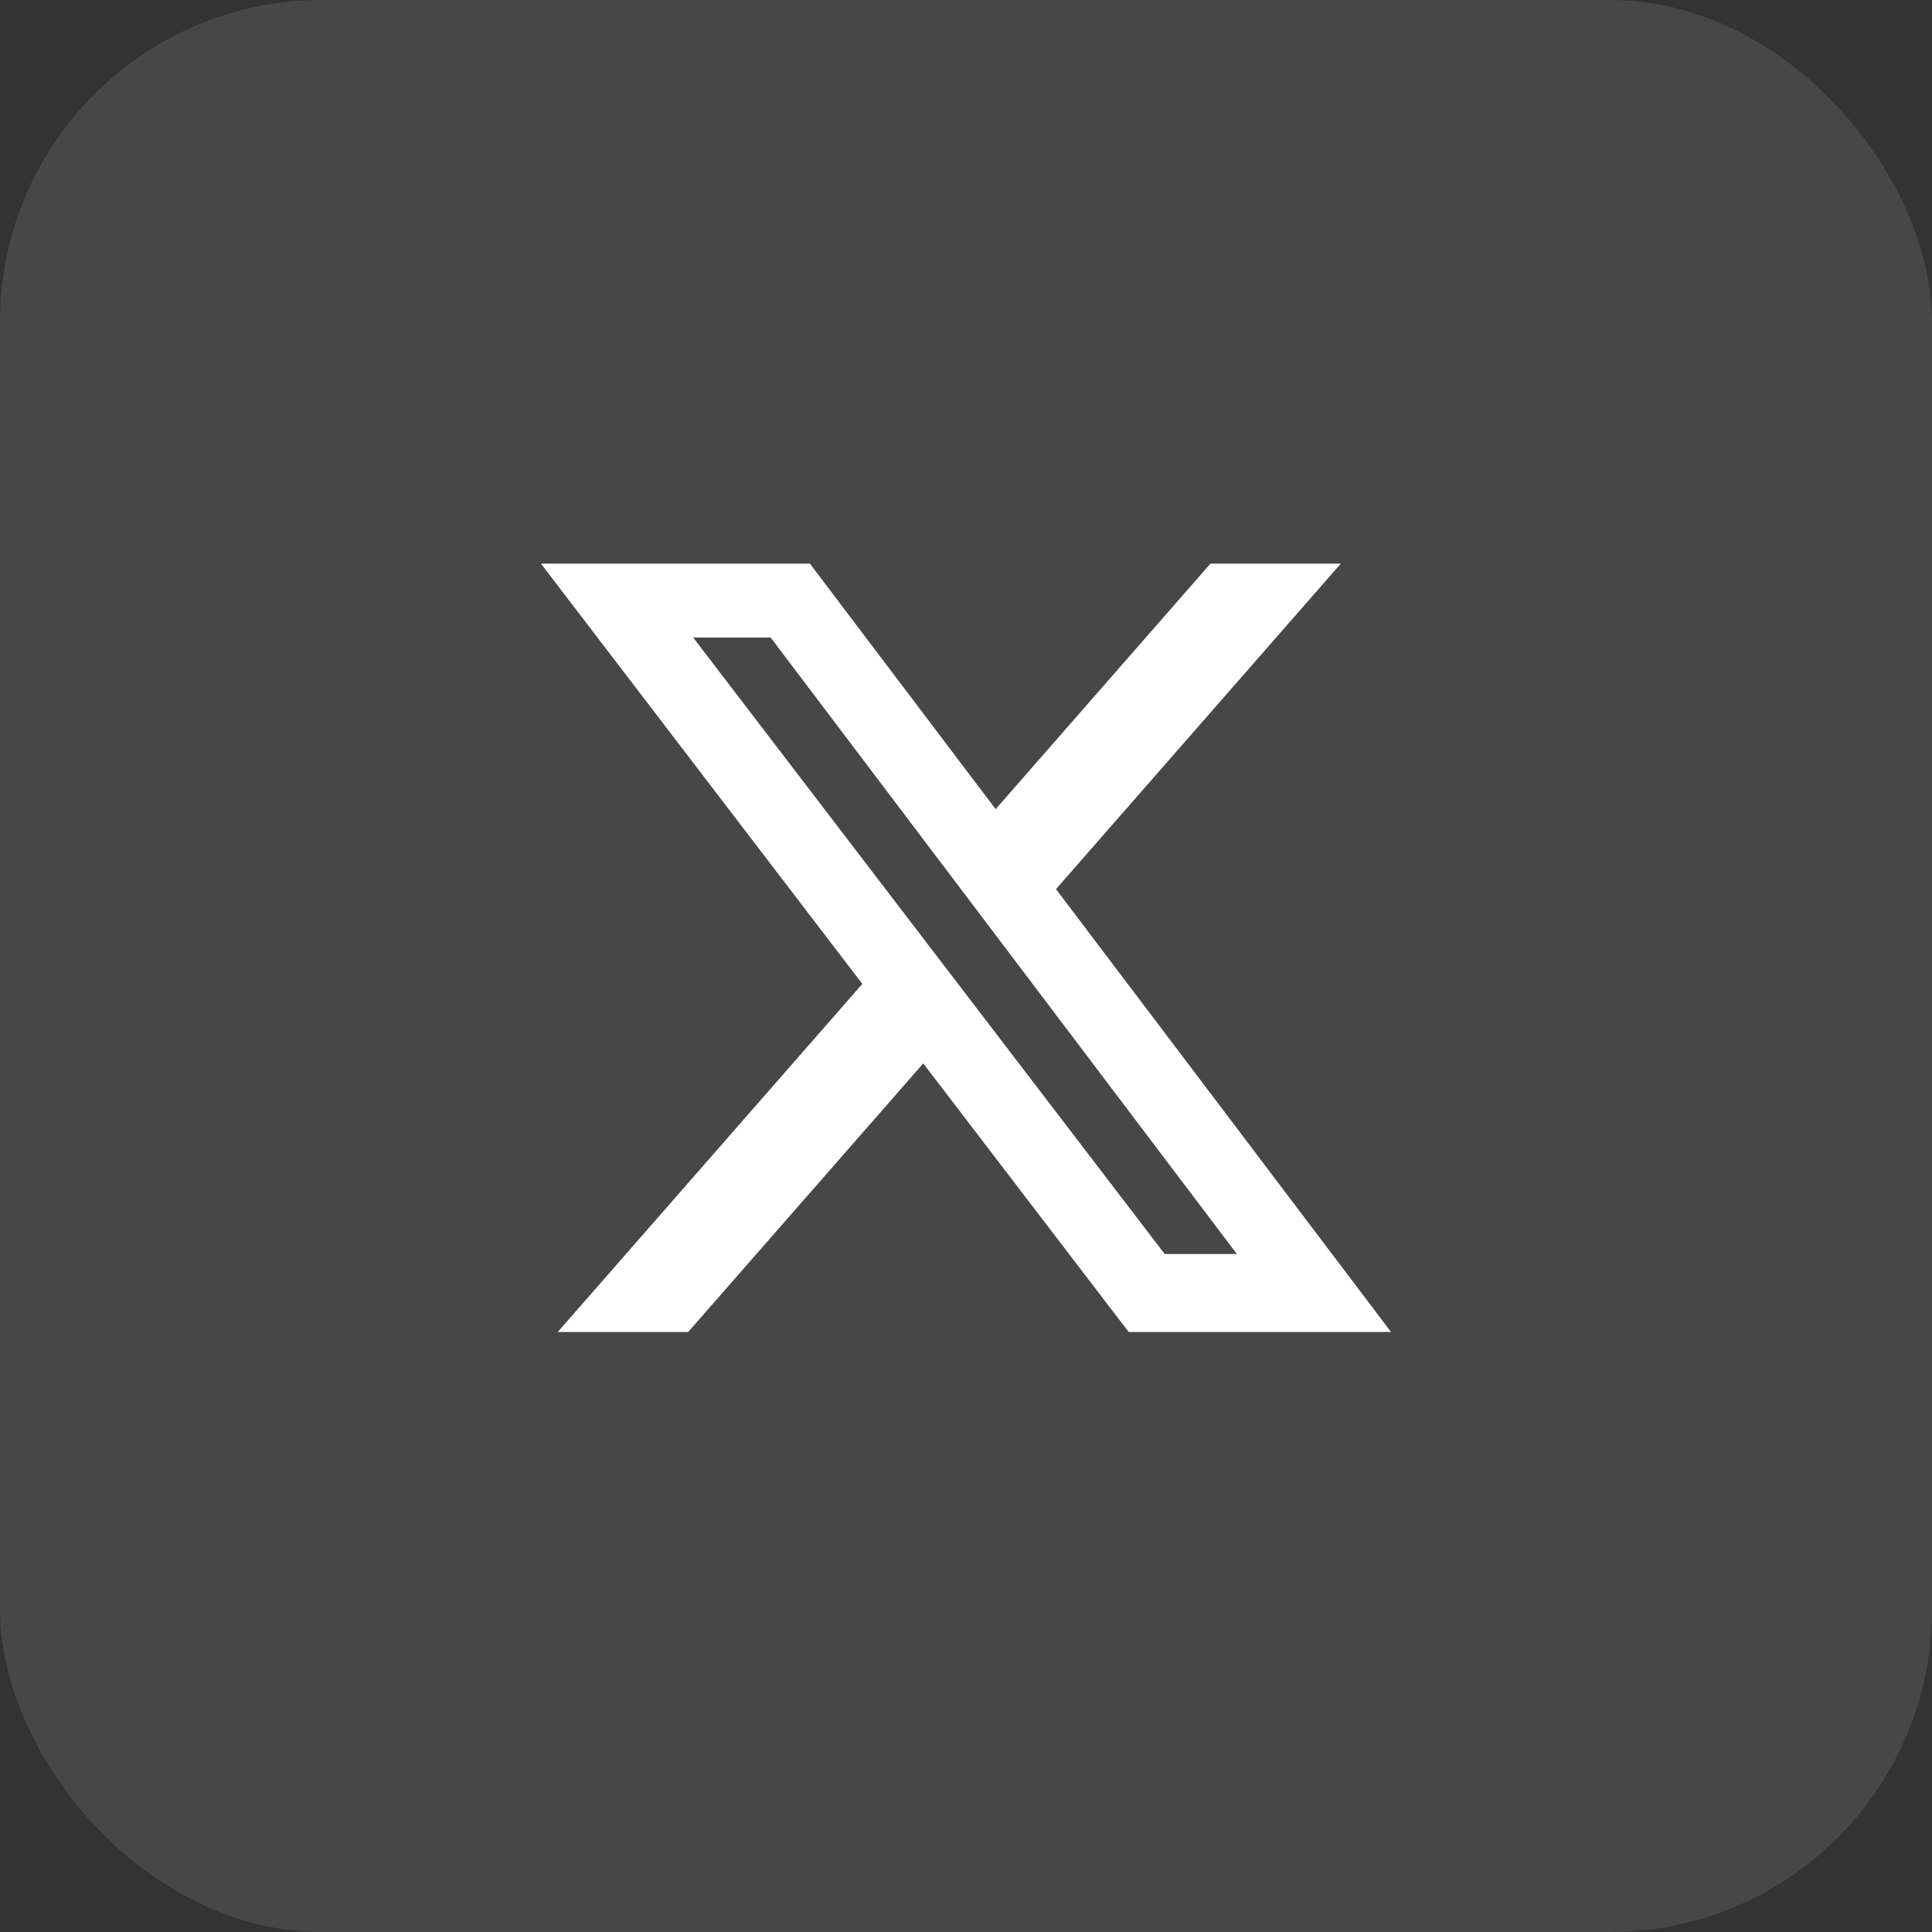
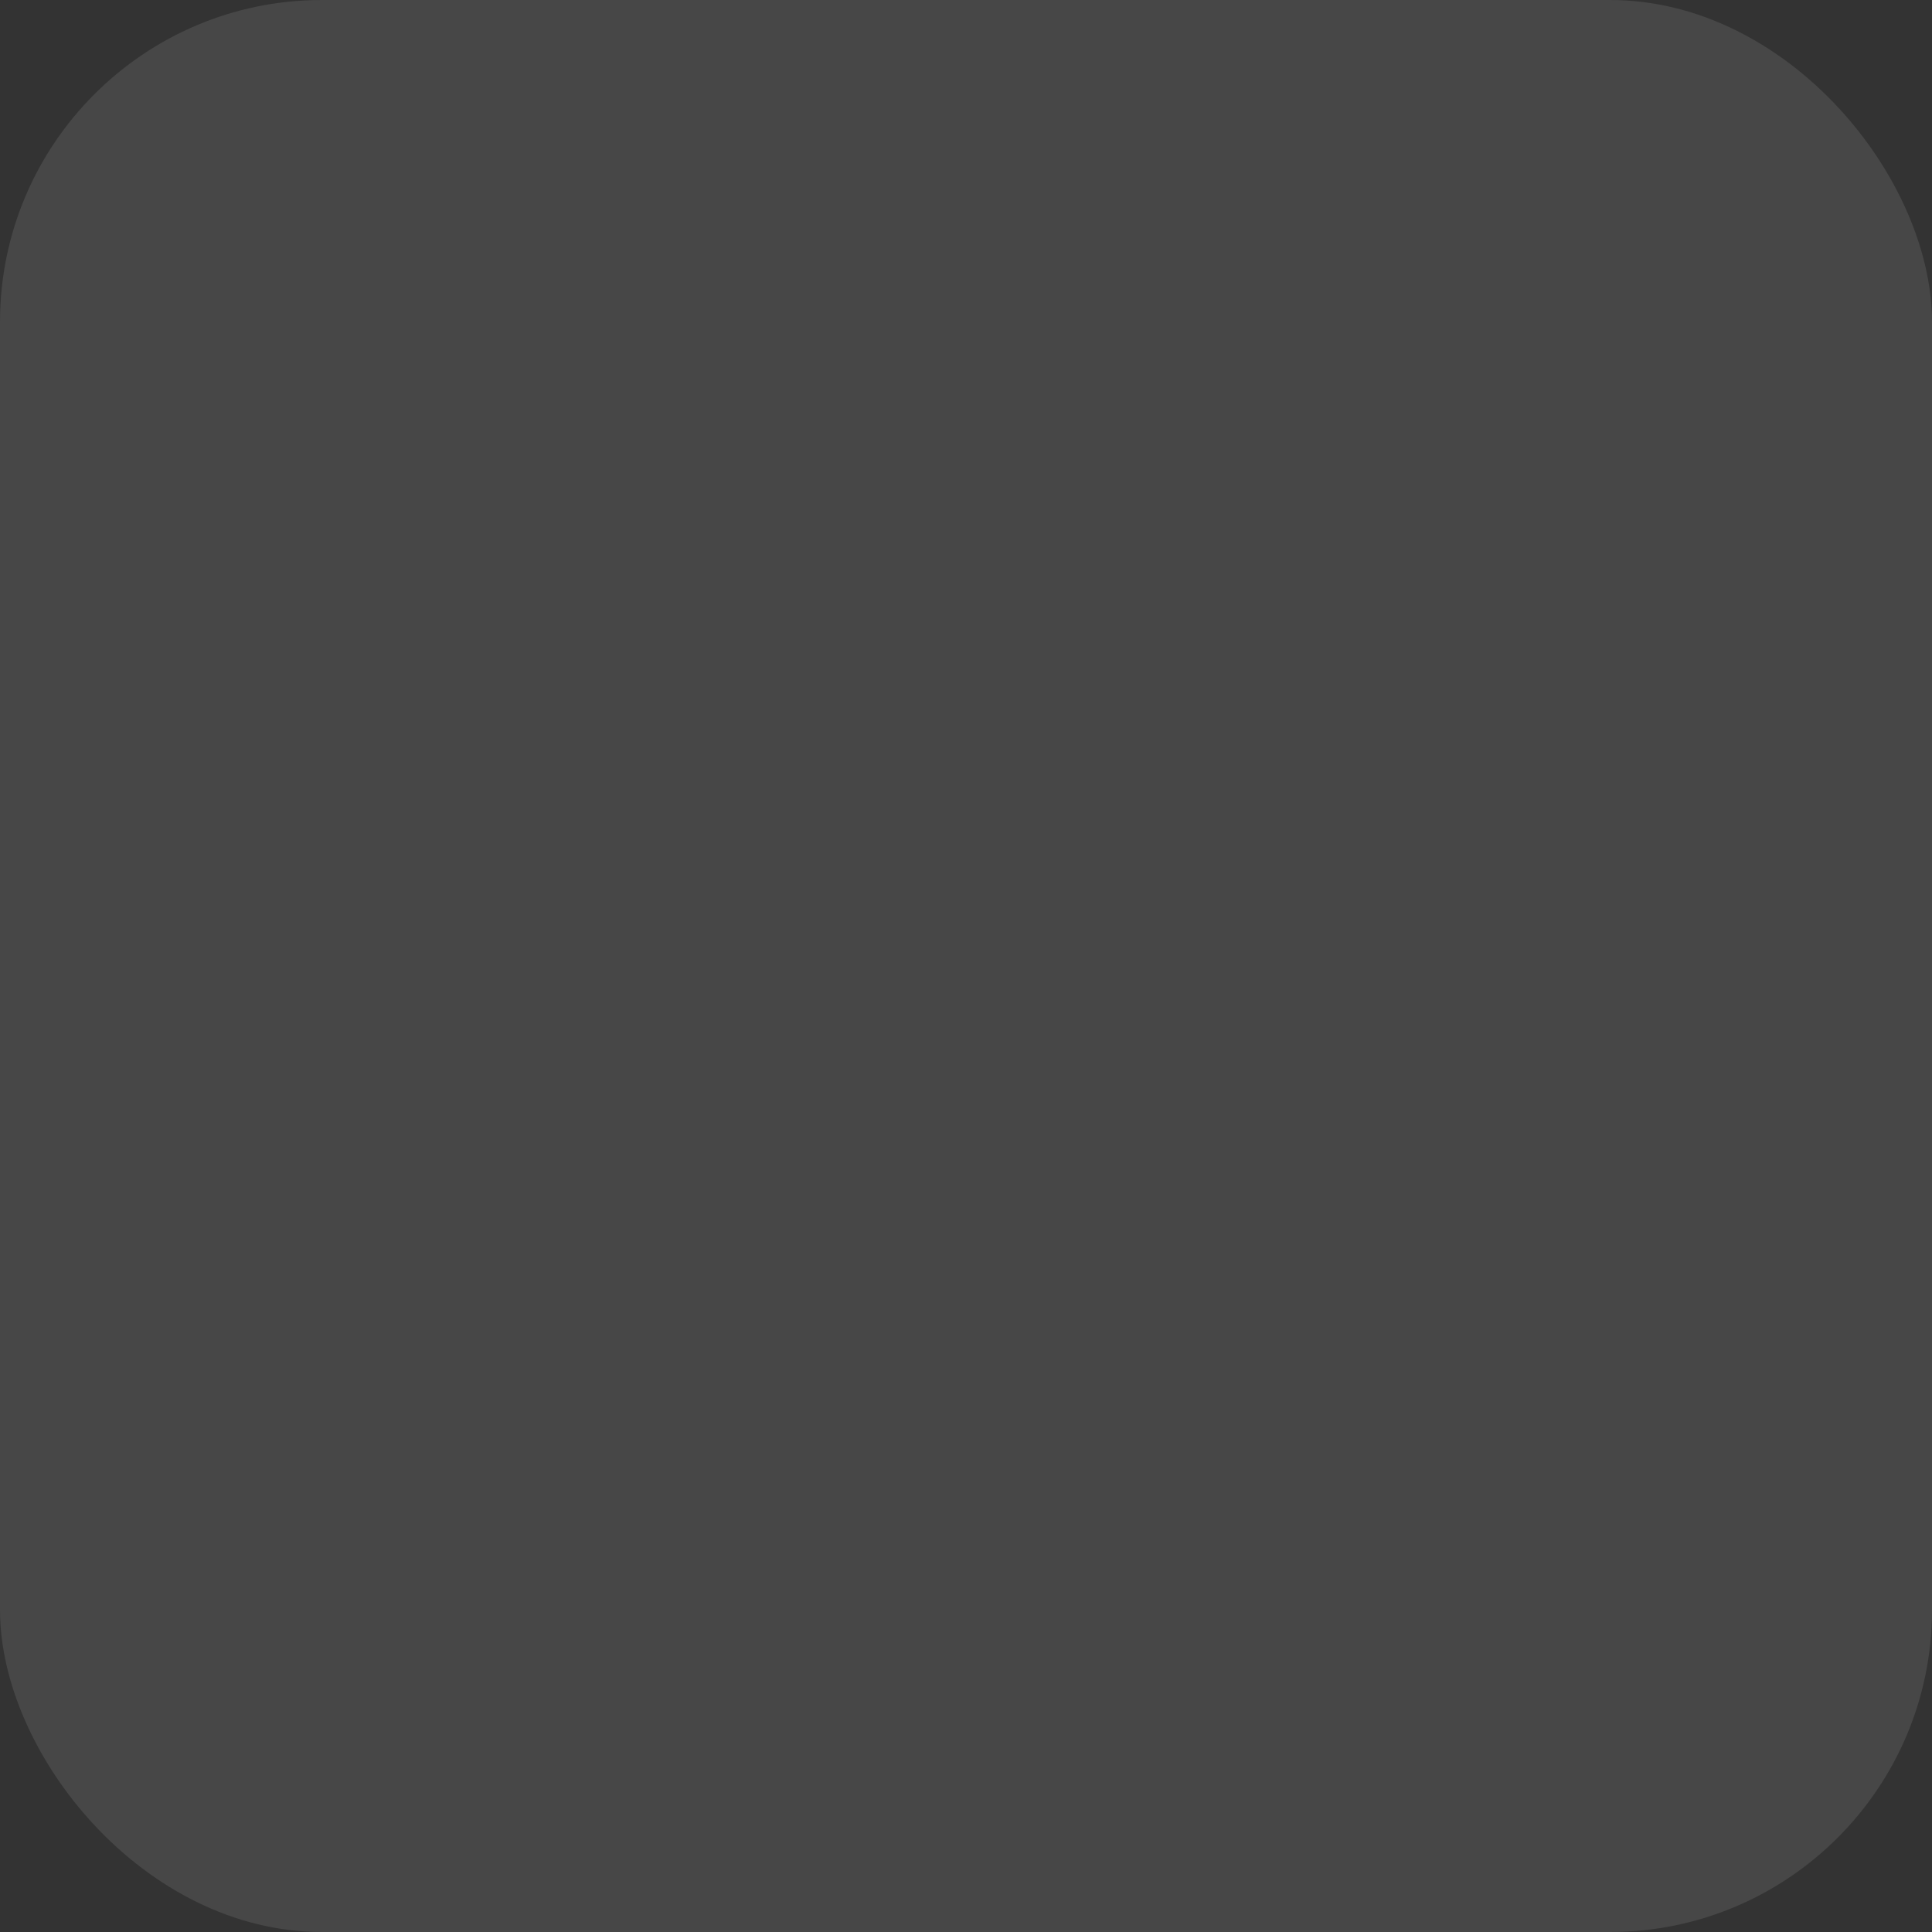
<svg xmlns="http://www.w3.org/2000/svg" width="38" height="38" viewBox="0 0 38 38" fill="none">
  <rect x="0" y="0" width="38" height="38" fill="#333333" stroke="none" />
  <rect width="38" height="38" rx="6.333" fill="white" fill-opacity="0.1" />
-   <path d="M23.808 11.086H26.372L20.77 17.488L27.36 26.199H22.2L18.159 20.916L13.535 26.199H10.97L16.961 19.352L10.64 11.086H15.93L19.583 15.915L23.808 11.086ZM22.908 24.665H24.328L15.158 12.54H13.634L22.908 24.665Z" fill="white" />
</svg>